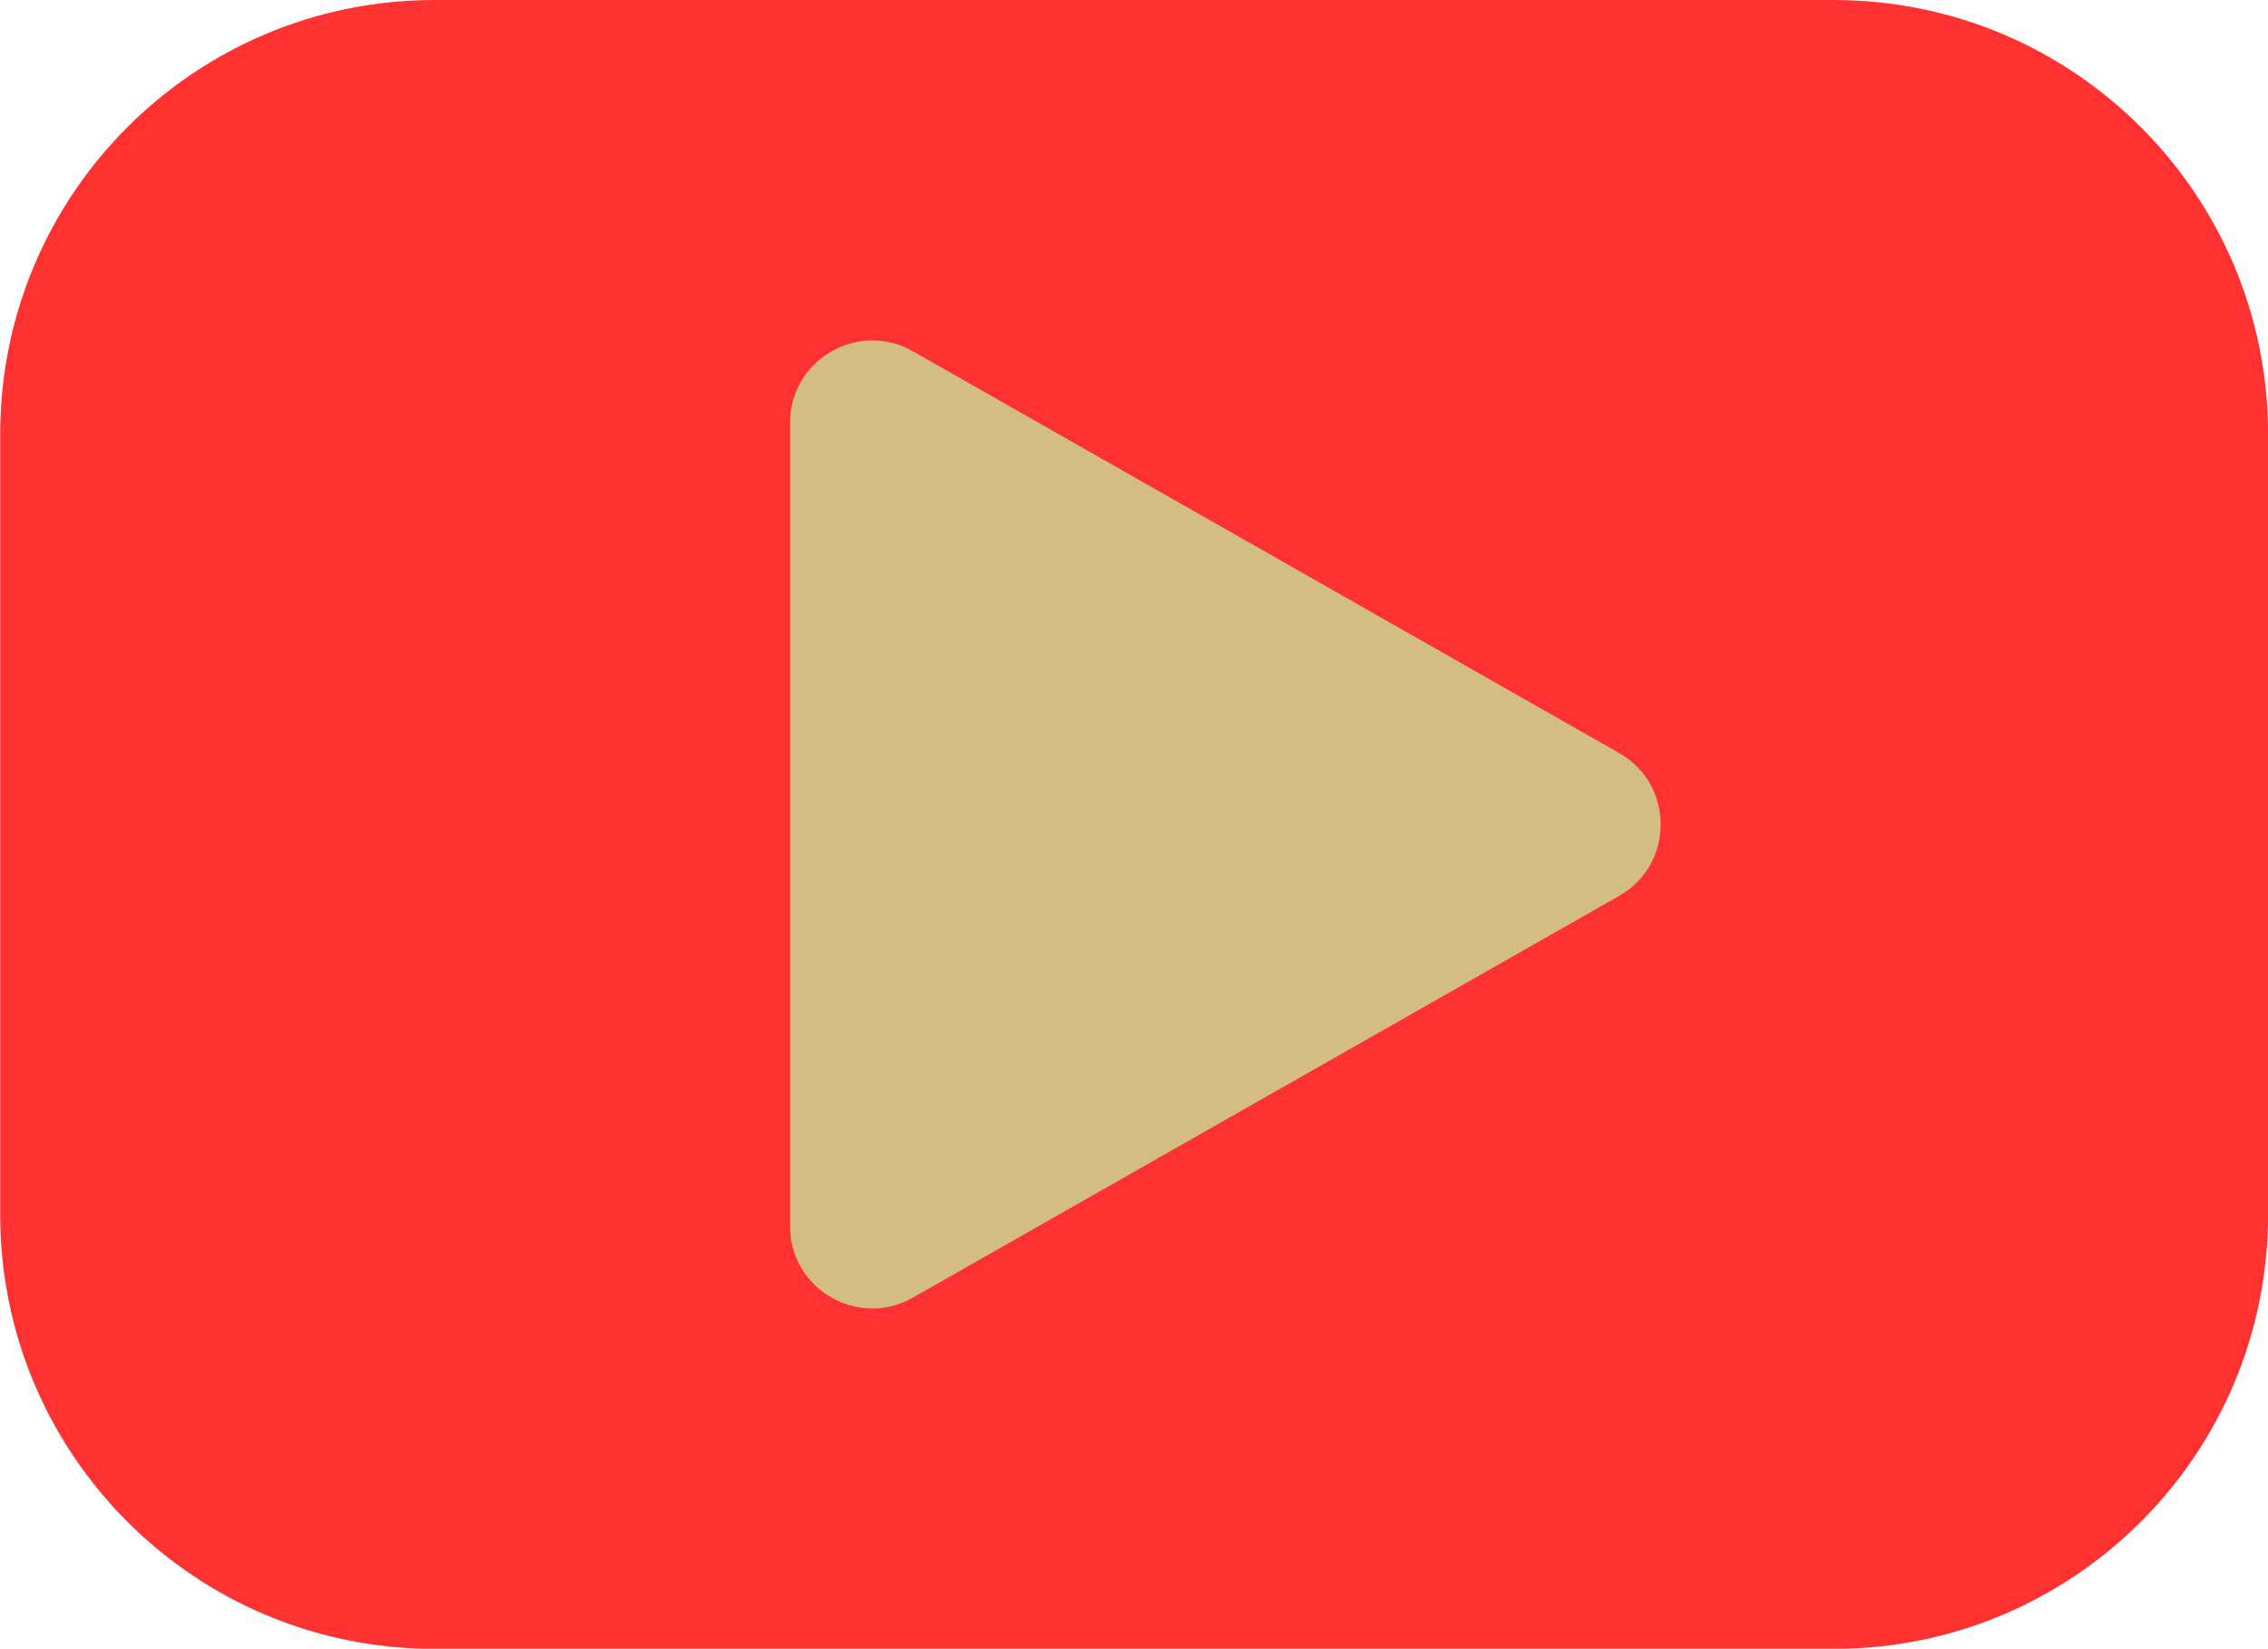
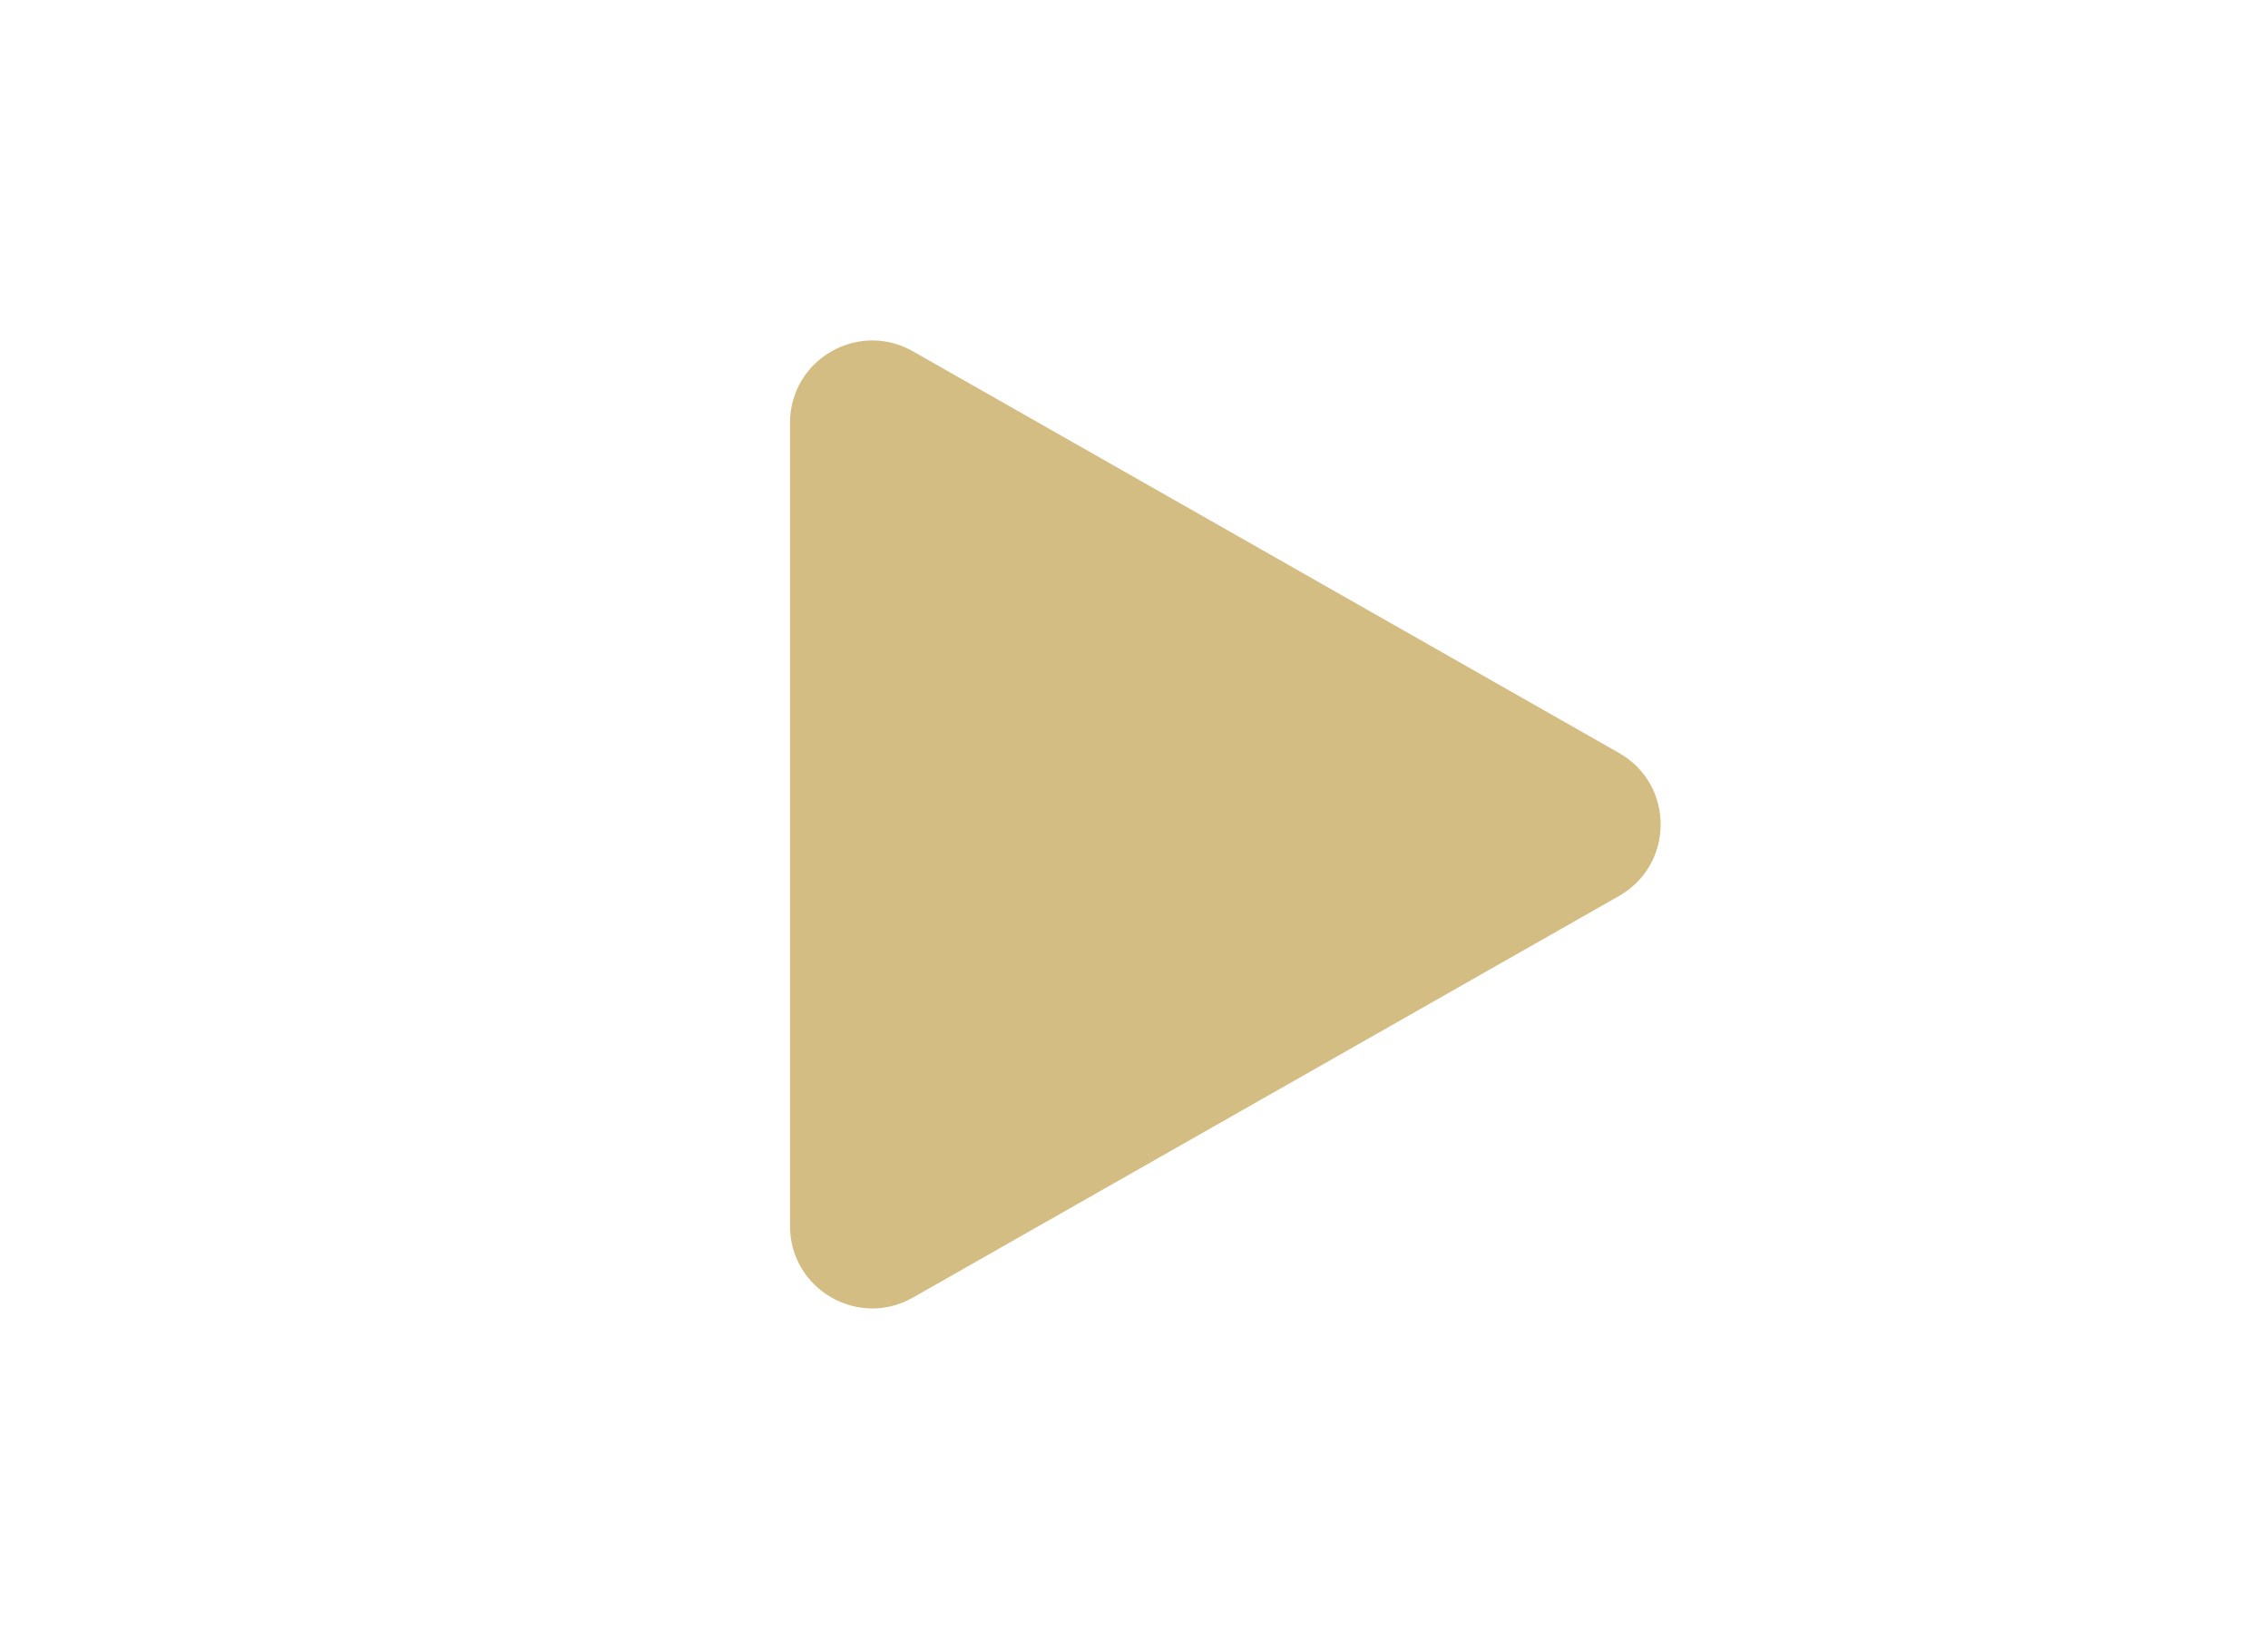
<svg xmlns="http://www.w3.org/2000/svg" fill="#000000" height="286.9" preserveAspectRatio="xMidYMid meet" version="1" viewBox="52.6 129.1 394.6 286.9" width="394.6" zoomAndPan="magnify">
  <g id="change1_1">
-     <path d="M371.66,416.03H249.921H128.182c-41.726,0-75.551-33.825-75.551-75.551V204.655 c0-41.726,33.825-75.551,75.551-75.551H371.66c41.726,0,75.551,33.825,75.551,75.551v135.825 C447.211,382.205,413.385,416.03,371.66,416.03z" fill="#ff3131" />
-   </g>
+     </g>
  <g id="change2_1">
    <path d="M211.438,354.9l122.86-69.89c9.646-5.487,9.646-19.389,0.001-24.877l-122.86-69.898 c-9.54-5.428-21.387,1.462-21.387,12.438v139.788C190.051,353.436,201.898,360.327,211.438,354.9z" fill="#d3bd83" />
  </g>
</svg>